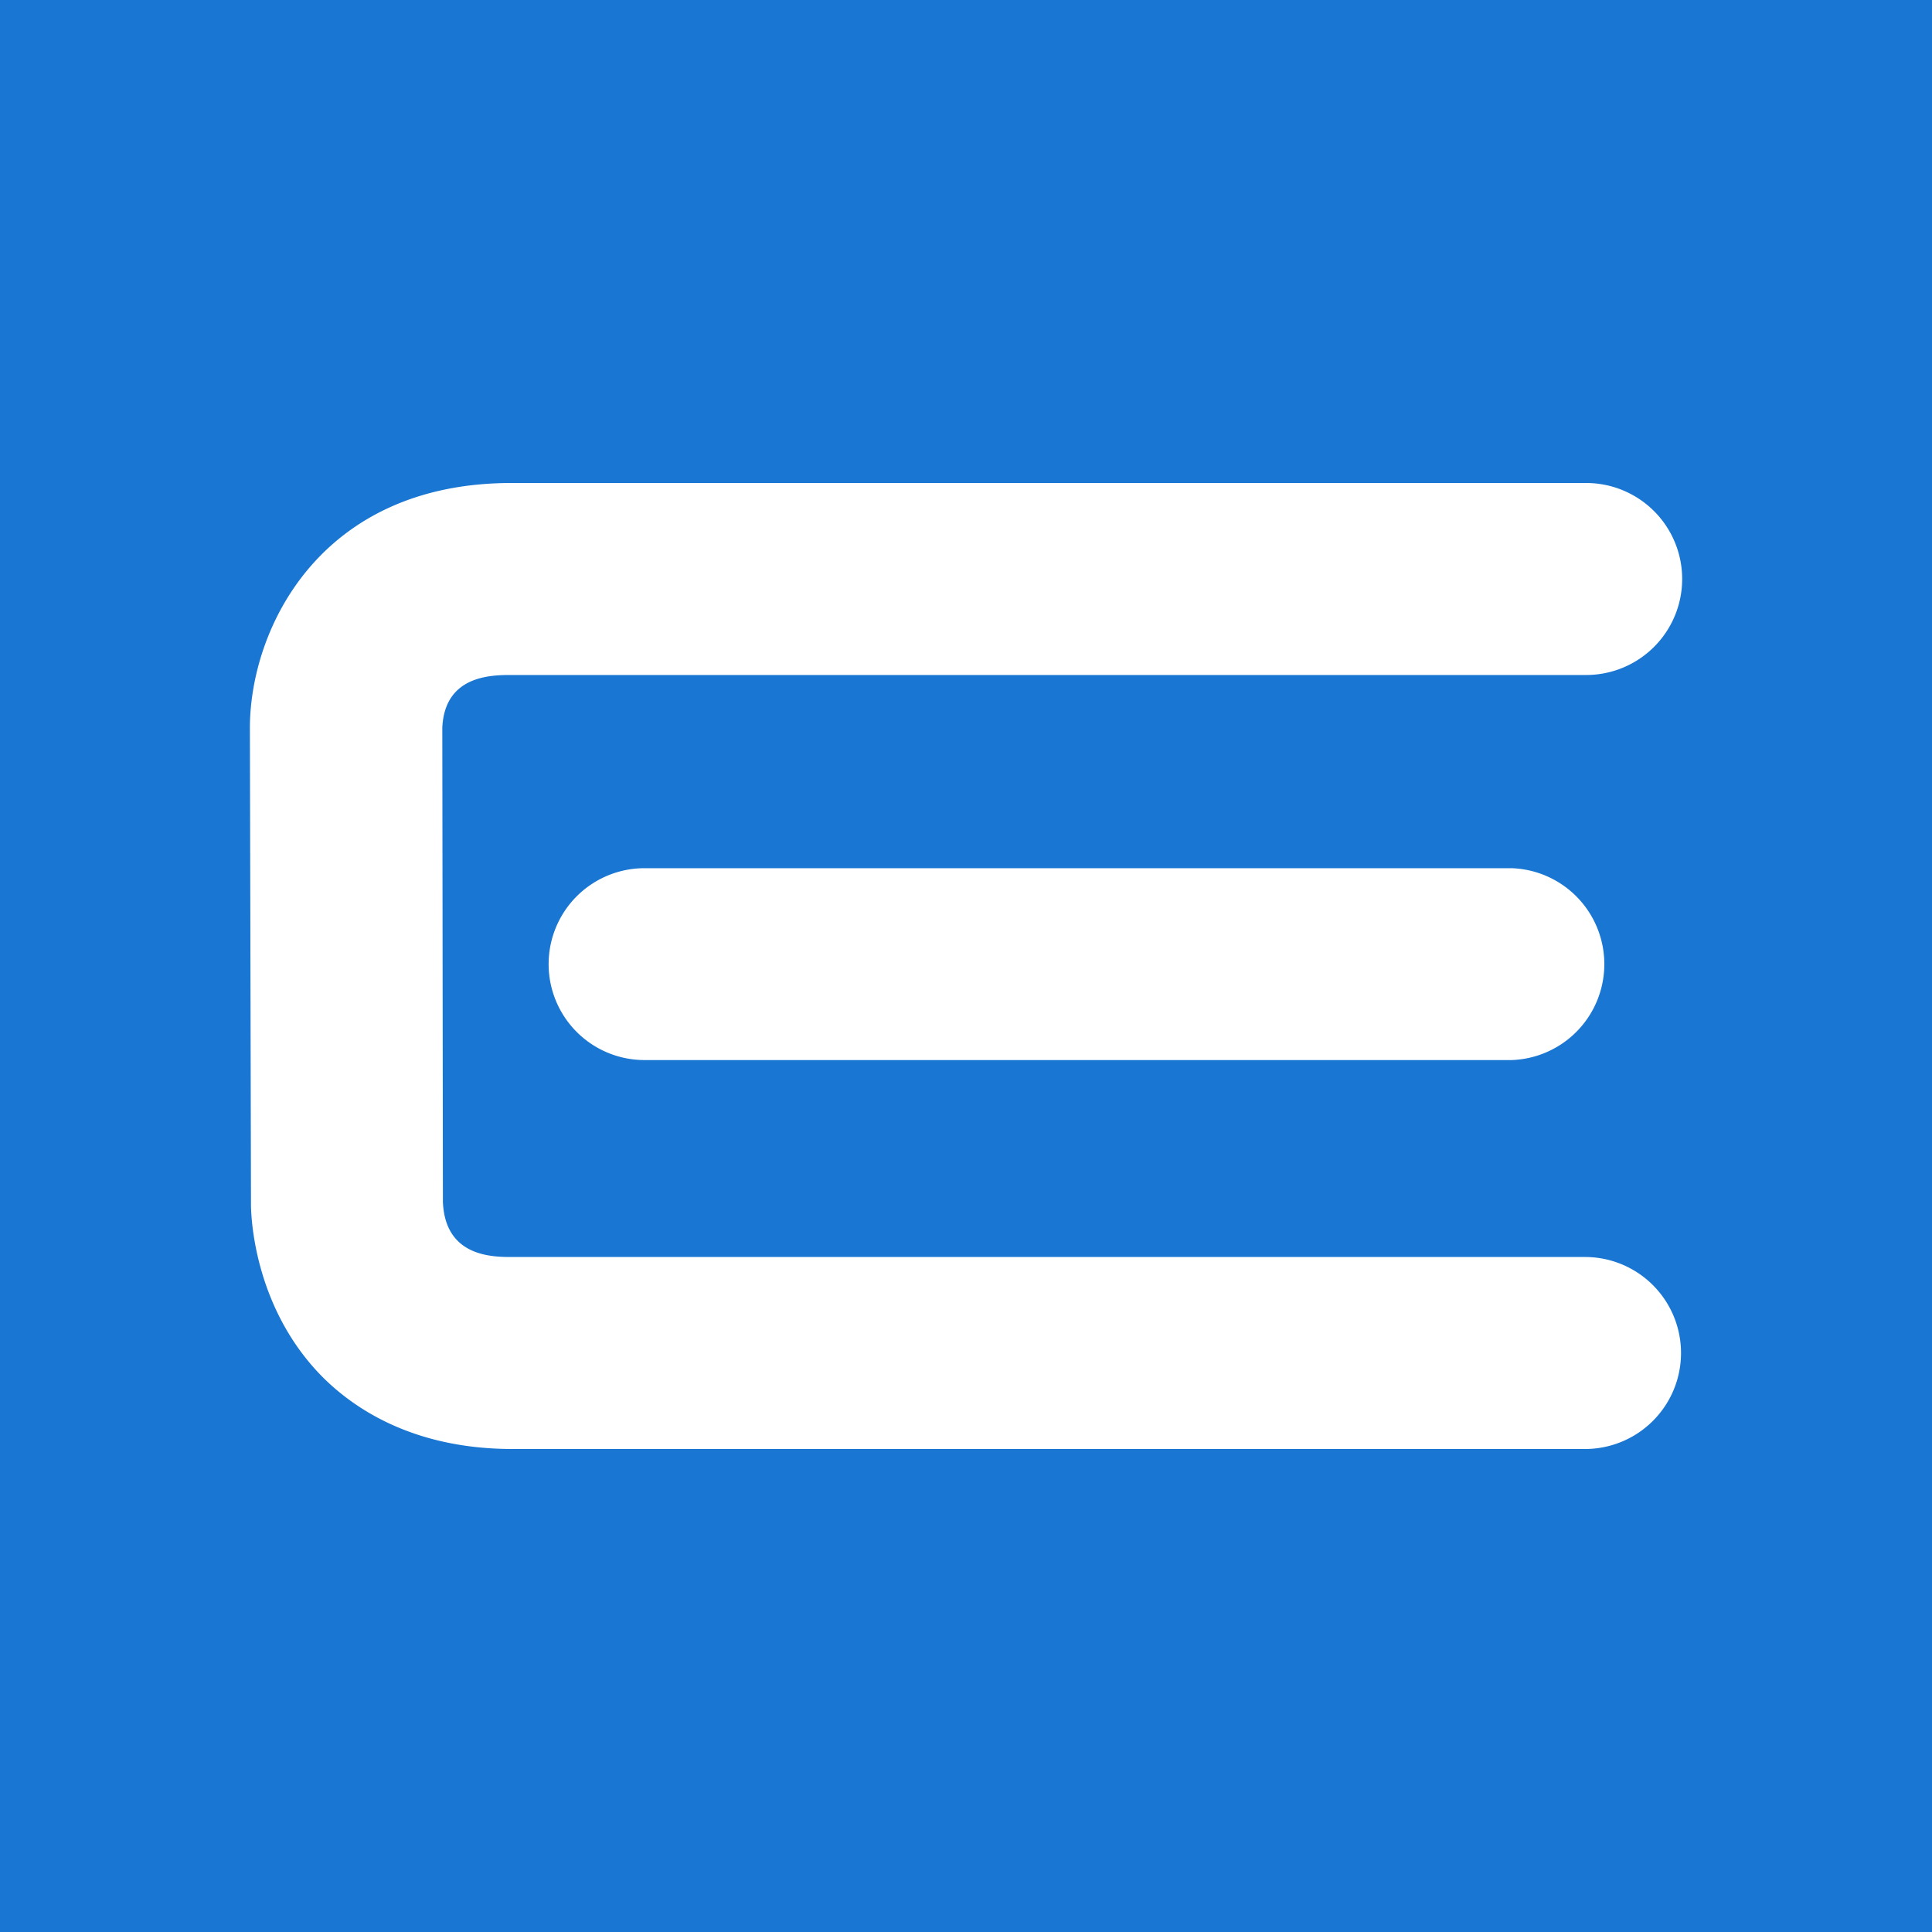
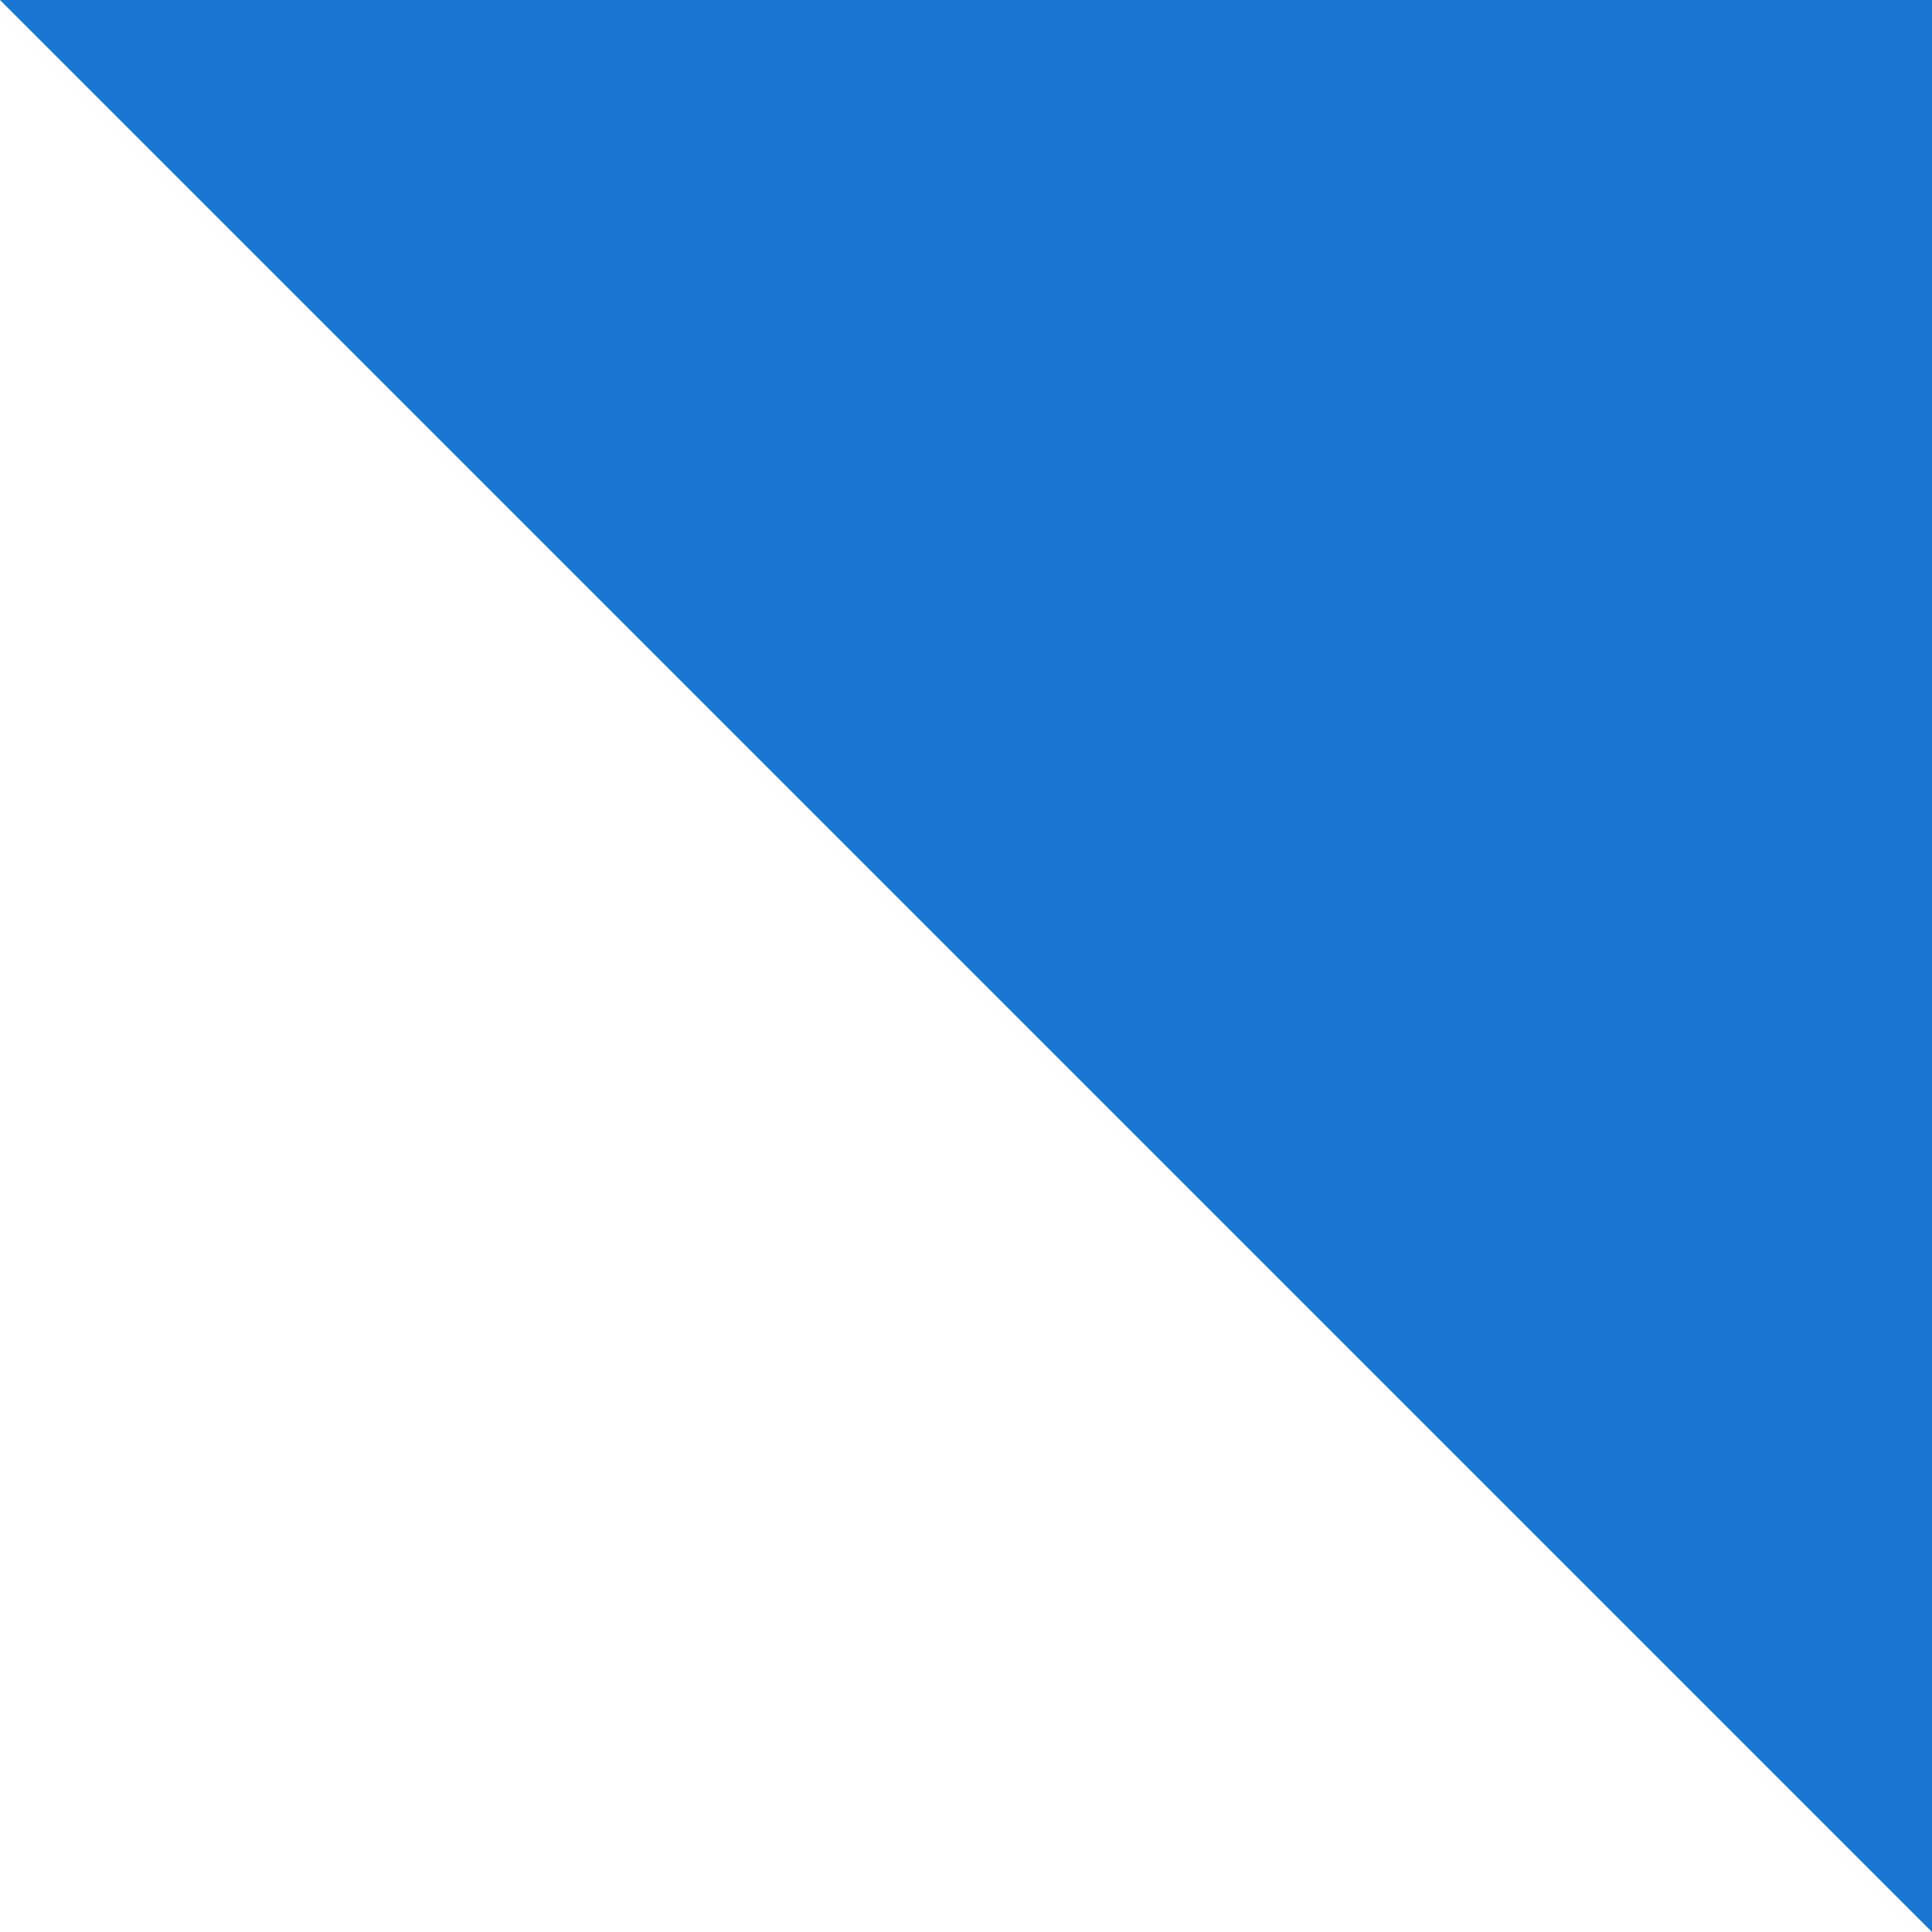
<svg xmlns="http://www.w3.org/2000/svg" viewBox="0 0 32 32">
-   <path fill="#1976d2" d="M0 0h32v32H0z" />
-   <path fill="#ffffff" d="M8.471 8c-3.18 0-4.332 2.425-4.332 4.058l.018 7.888c0 .167.034 1.707 1.194 2.87.543.539 1.526 1.184 3.14 1.184h17.762a1.59 1.59 0 0 0 0-3.18H8.49c-.332 0-1.114 0-1.154-.909l-.01-7.858c.04-.873.82-.873 1.153-.873h17.793a1.59 1.59 0 0 0 0-3.18zm2.205 6.38a1.589 1.589 0 1 0 0 3.178h14.363a1.59 1.59 0 0 0 0-3.178z" />
+   <path fill="#1976d2" d="M0 0h32v32z" />
</svg>